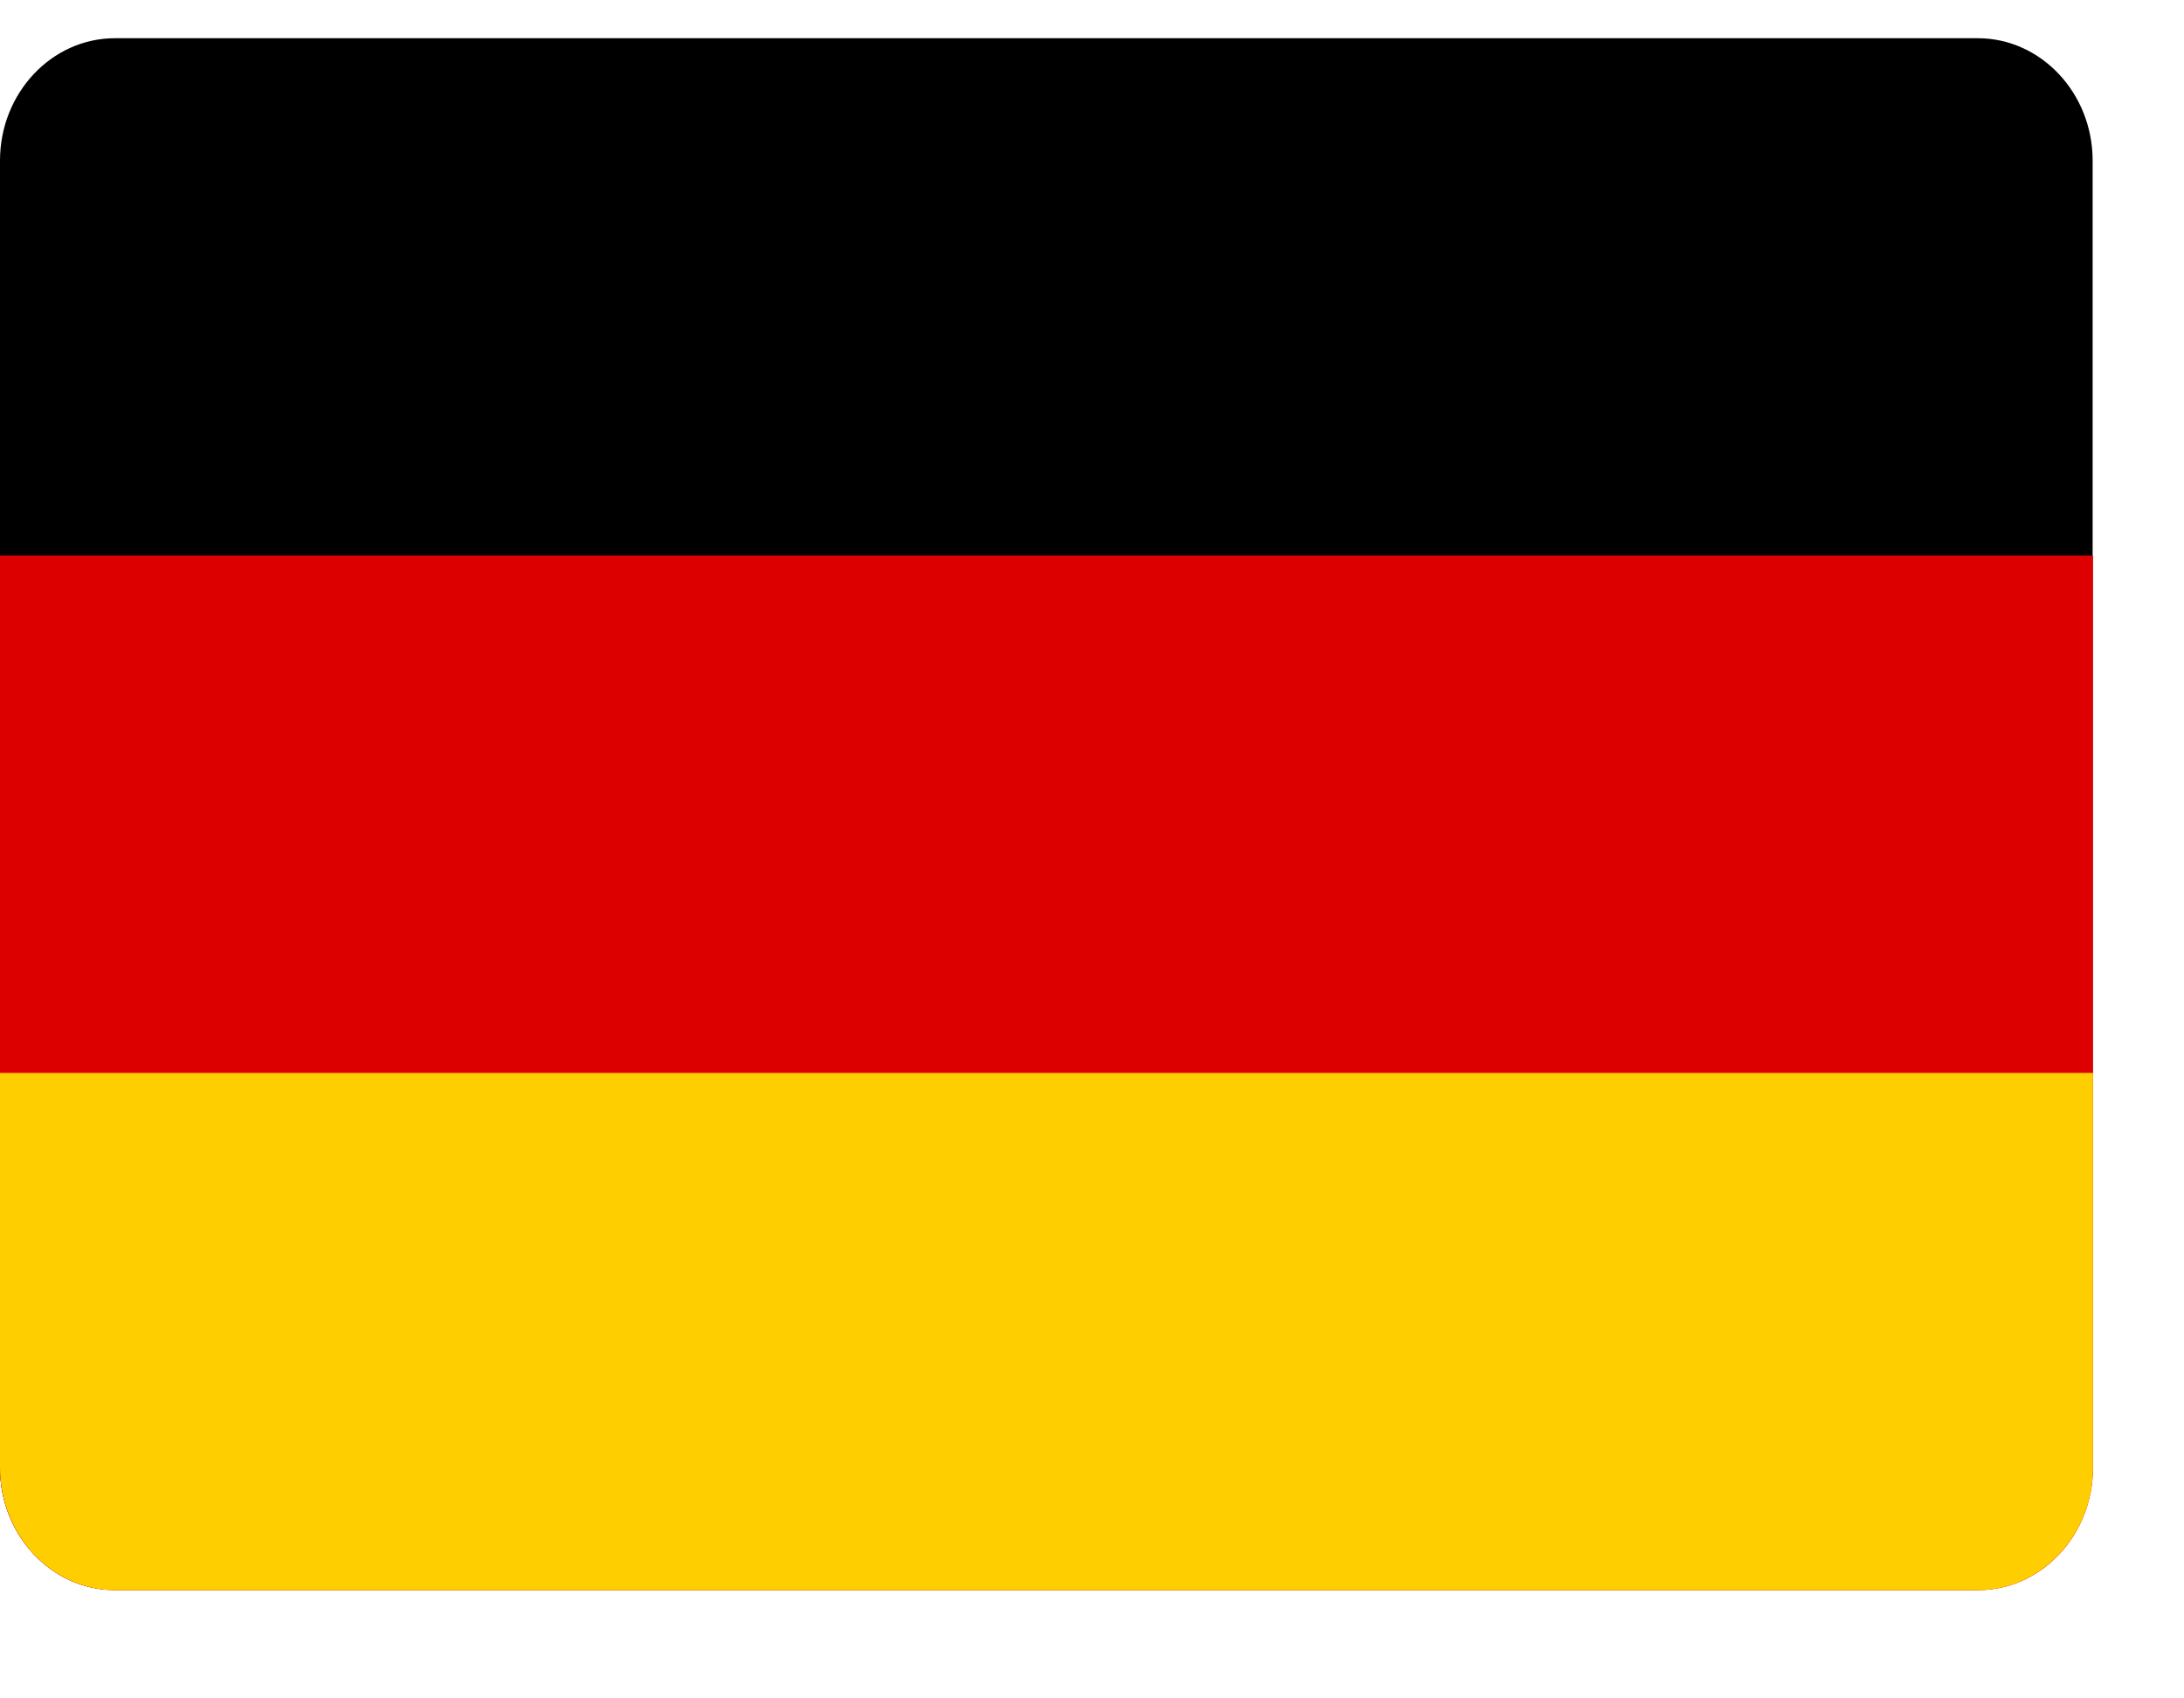
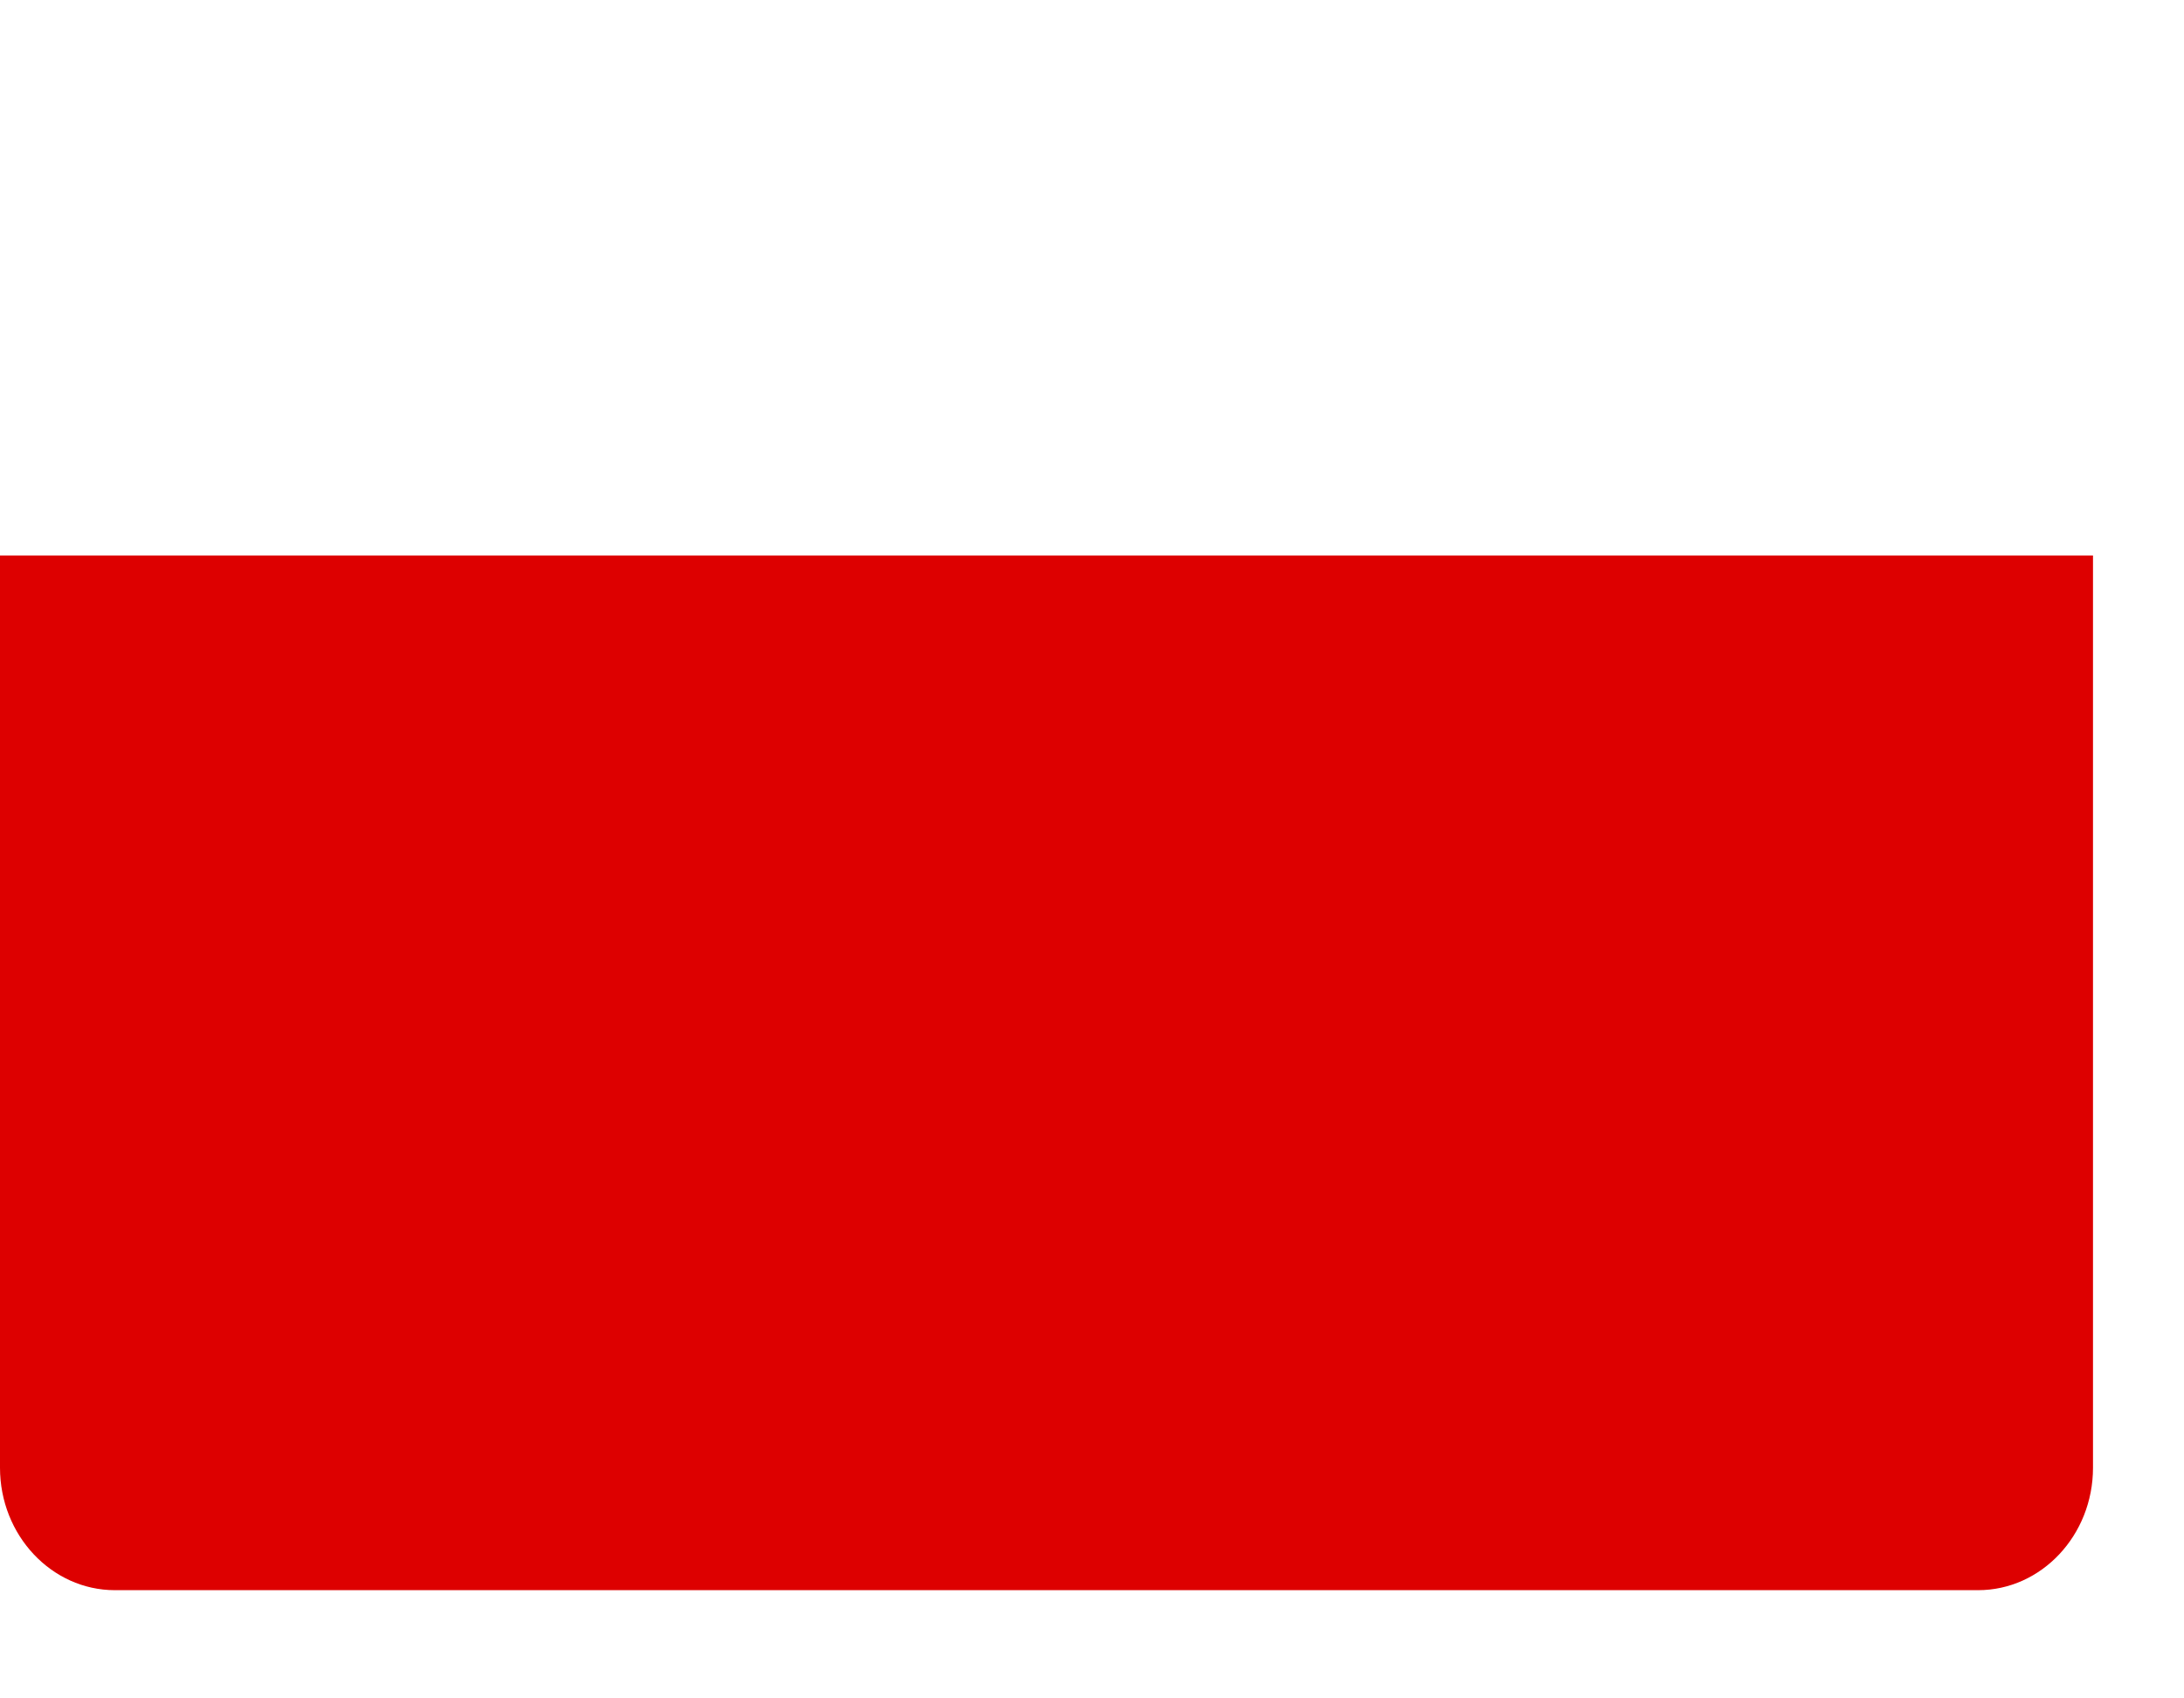
<svg xmlns="http://www.w3.org/2000/svg" width="18" height="14" viewBox="0 0 18 14" fill="none">
-   <path fill-rule="evenodd" clip-rule="evenodd" d="M0.947 0.315H16.3C16.822 0.315 17.247 0.768 17.247 1.324V12.095C17.247 12.649 16.822 13.102 16.303 13.105H0.944C0.425 13.108 0 12.652 0 12.099V1.324C0 0.768 0.425 0.315 0.947 0.315Z" fill="black" />
  <path fill-rule="evenodd" clip-rule="evenodd" d="M0 4.579H17.25V12.099C17.25 12.655 16.825 13.108 16.303 13.108H0.947C0.425 13.108 0 12.655 0 12.099V4.579Z" fill="#DD0000" />
-   <path fill-rule="evenodd" clip-rule="evenodd" d="M0 8.844H17.25V12.099C17.25 12.652 16.825 13.105 16.306 13.108H0.947C0.696 13.107 0.456 13.001 0.278 12.812C0.101 12.622 0.001 12.366 0 12.099L0 8.844Z" fill="#FFCE00" />
</svg>